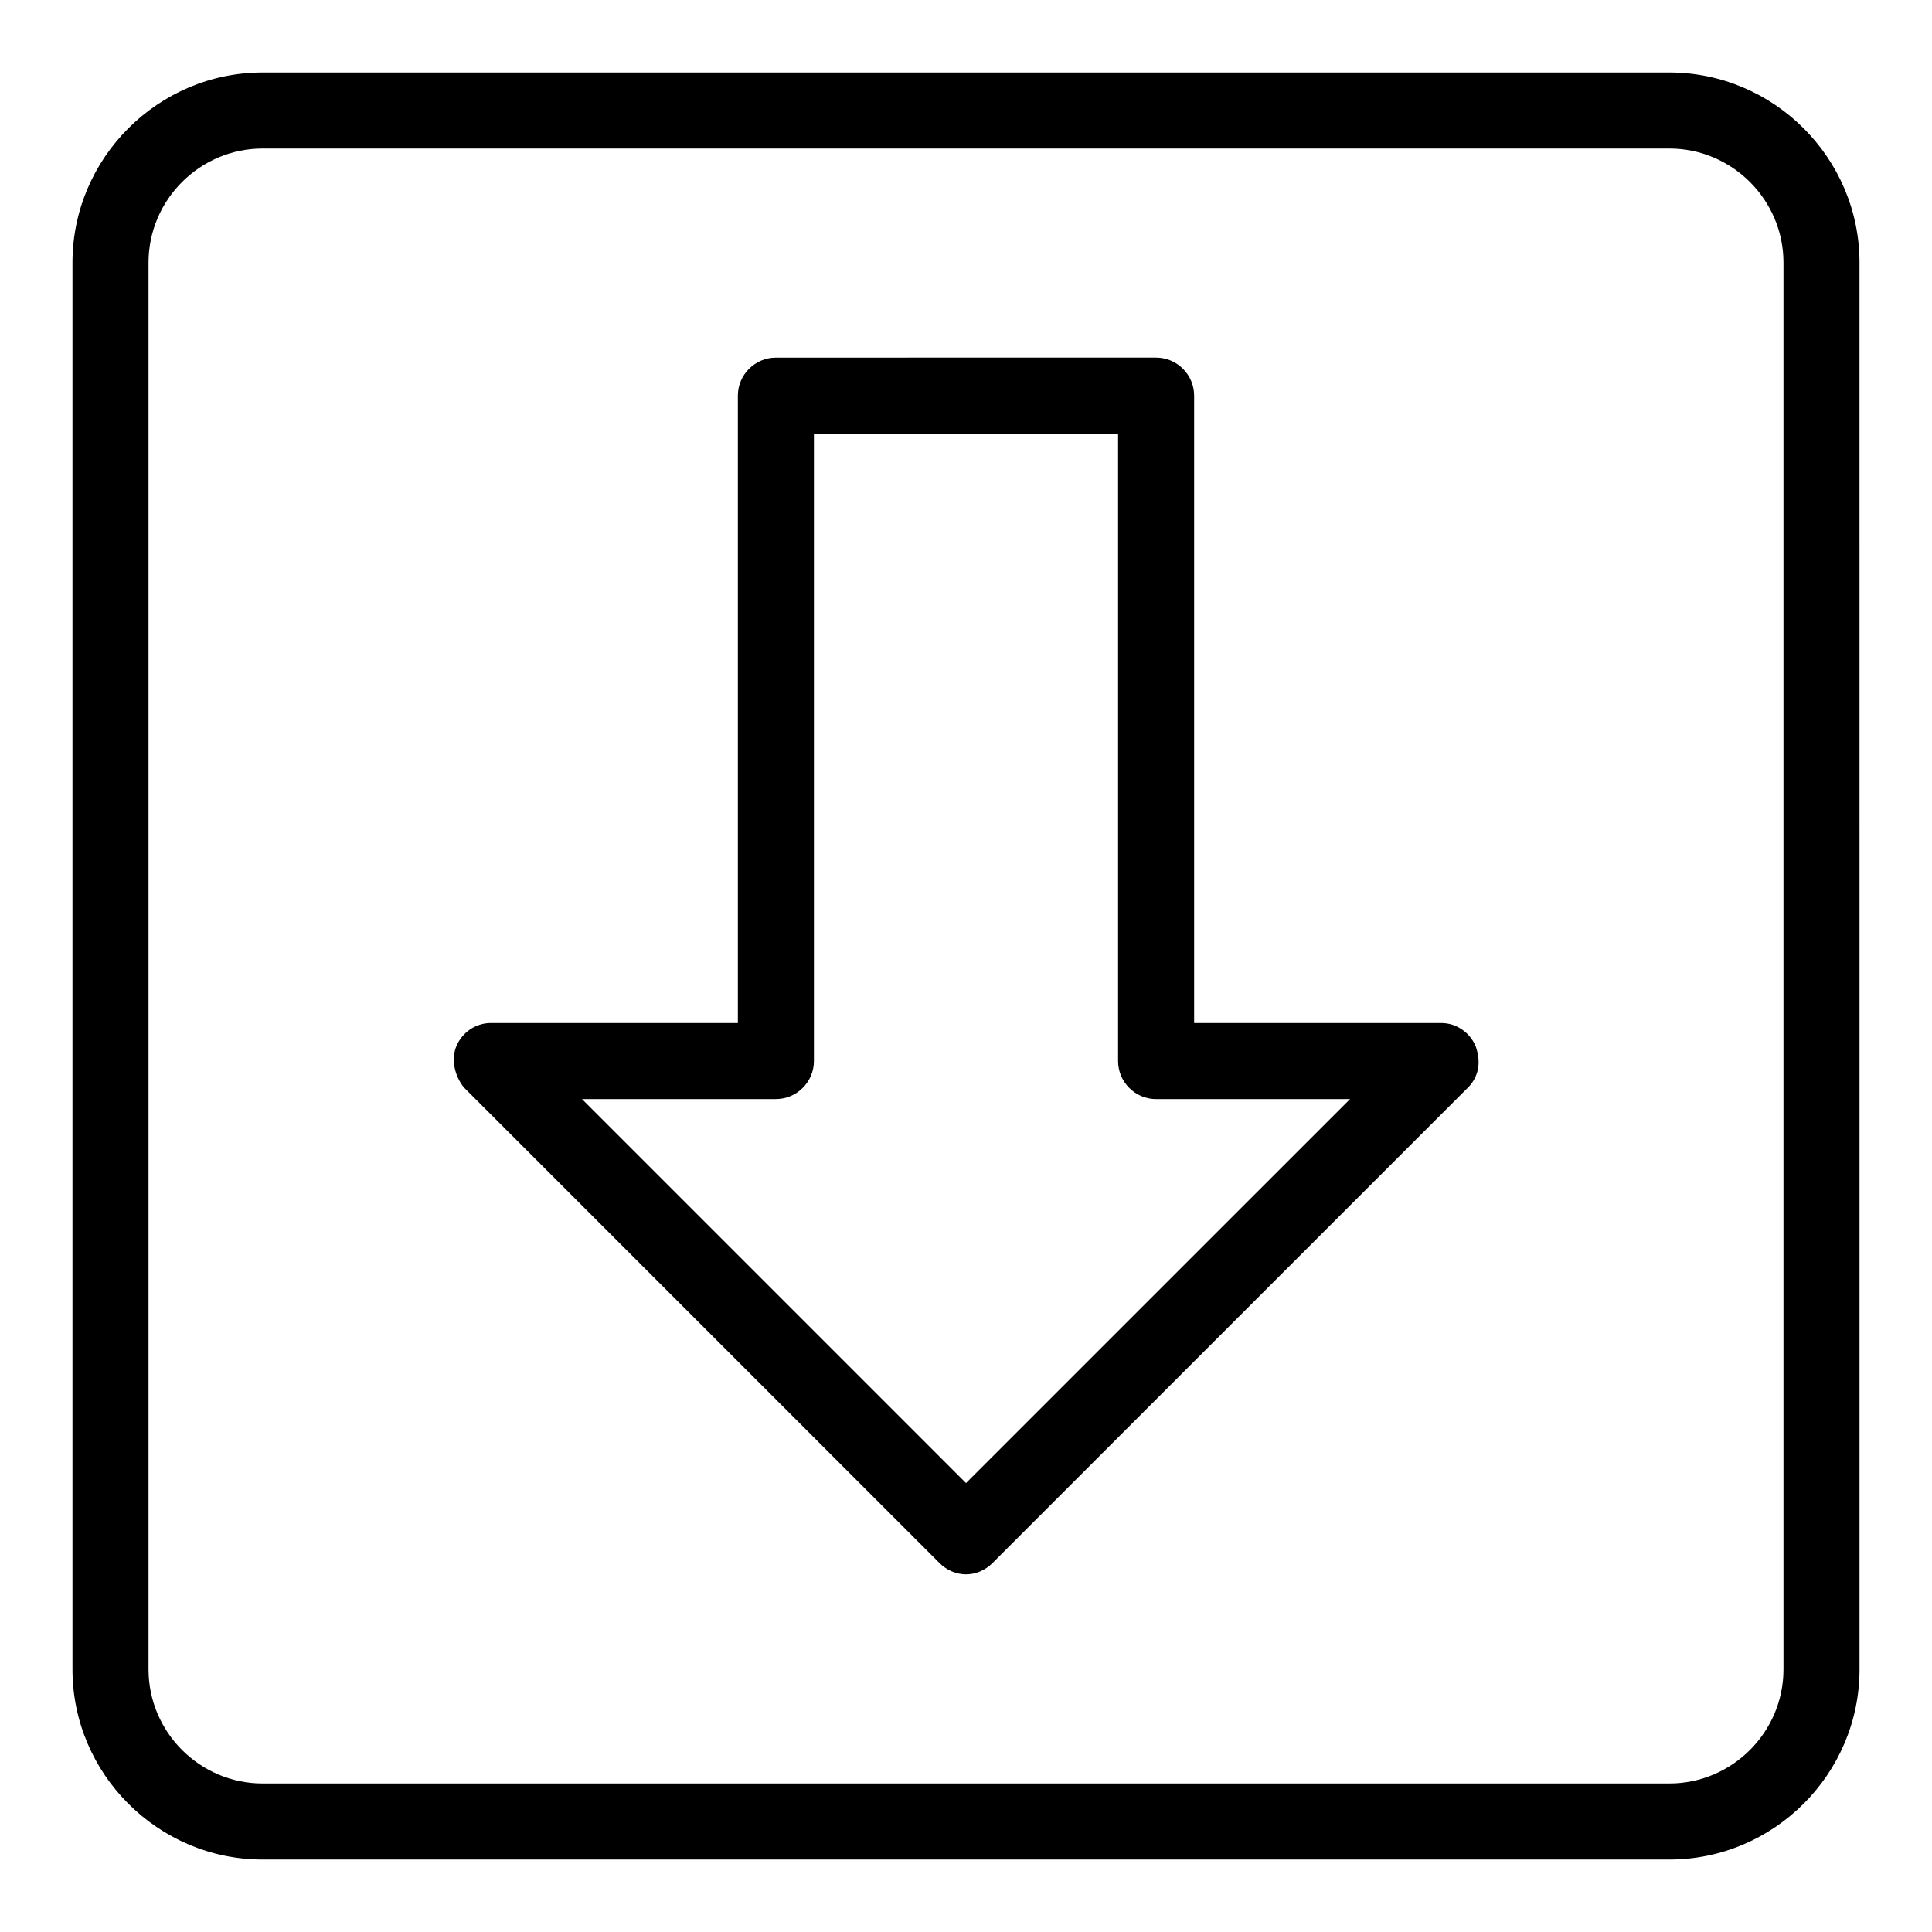
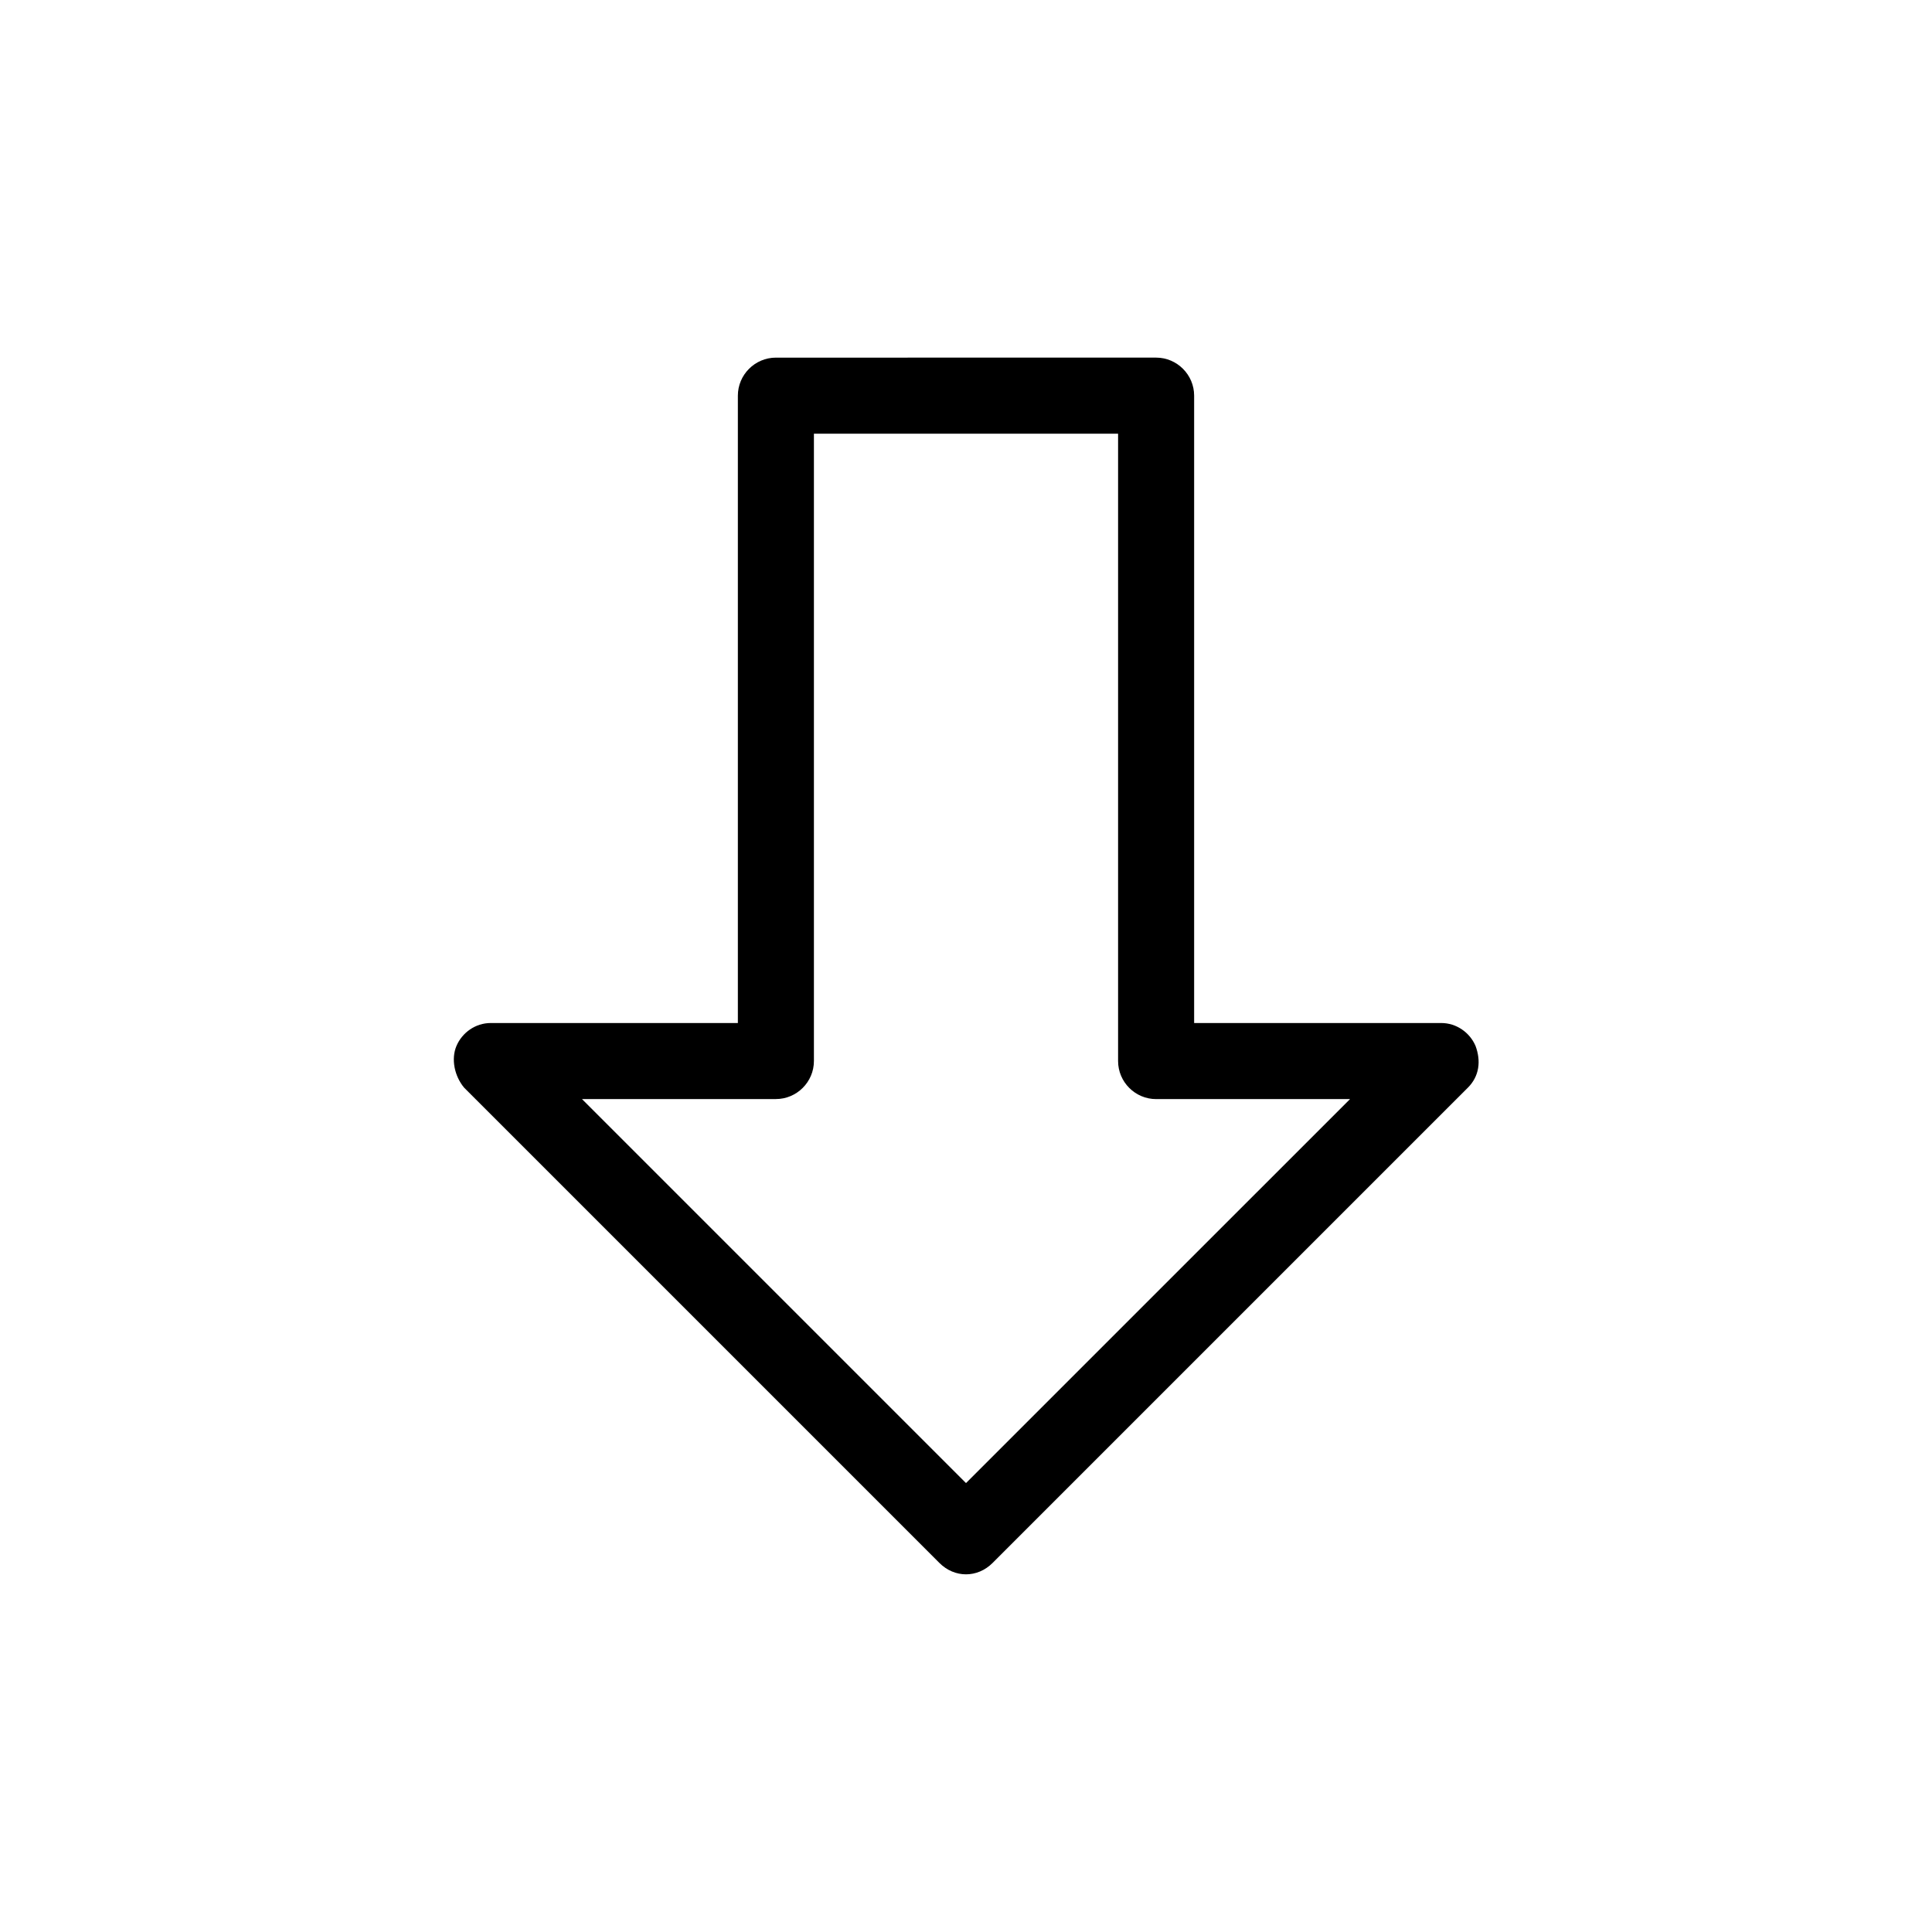
<svg xmlns="http://www.w3.org/2000/svg" fill="#000000" width="800px" height="800px" version="1.1" viewBox="144 144 512 512">
  <g>
-     <path d="m586.41 163.21h-372.82c-27.711 0-50.383 22.672-50.383 50.383v372.82c0 27.711 22.672 50.383 50.383 50.383h372.82c27.711 0 50.383-22.672 50.383-50.383l-0.004-372.82c0-27.711-22.672-50.383-50.383-50.383zm30.23 423.2c0 16.625-13.602 30.23-30.23 30.23h-372.82c-16.625 0-30.23-13.602-30.23-30.23v-372.82c0-16.625 13.602-30.23 30.23-30.23h372.82c16.625 0 30.23 13.602 30.23 30.23z" />
    <path d="m525.95 415.11h-65.492v-166.26c0-5.543-4.535-10.078-10.078-10.078l-100.76 0.004c-5.543 0-10.078 4.535-10.078 10.078v166.26l-65.492-0.004c-4.031 0-7.559 2.519-9.07 6.047-1.512 3.527-0.504 8.062 2.016 11.082l125.95 125.95c2.016 2.016 4.535 3.023 7.055 3.023s5.039-1.008 7.055-3.023l125.95-125.95c3.023-3.023 3.527-7.055 2.016-11.082-1.516-3.527-5.043-6.047-9.074-6.047zm-125.95 121.92-101.77-101.77h51.387c5.543 0 10.078-4.535 10.078-10.078v-166.25h80.609v166.26c0 5.543 4.535 10.078 10.078 10.078h51.387z" />
  </g>
</svg>